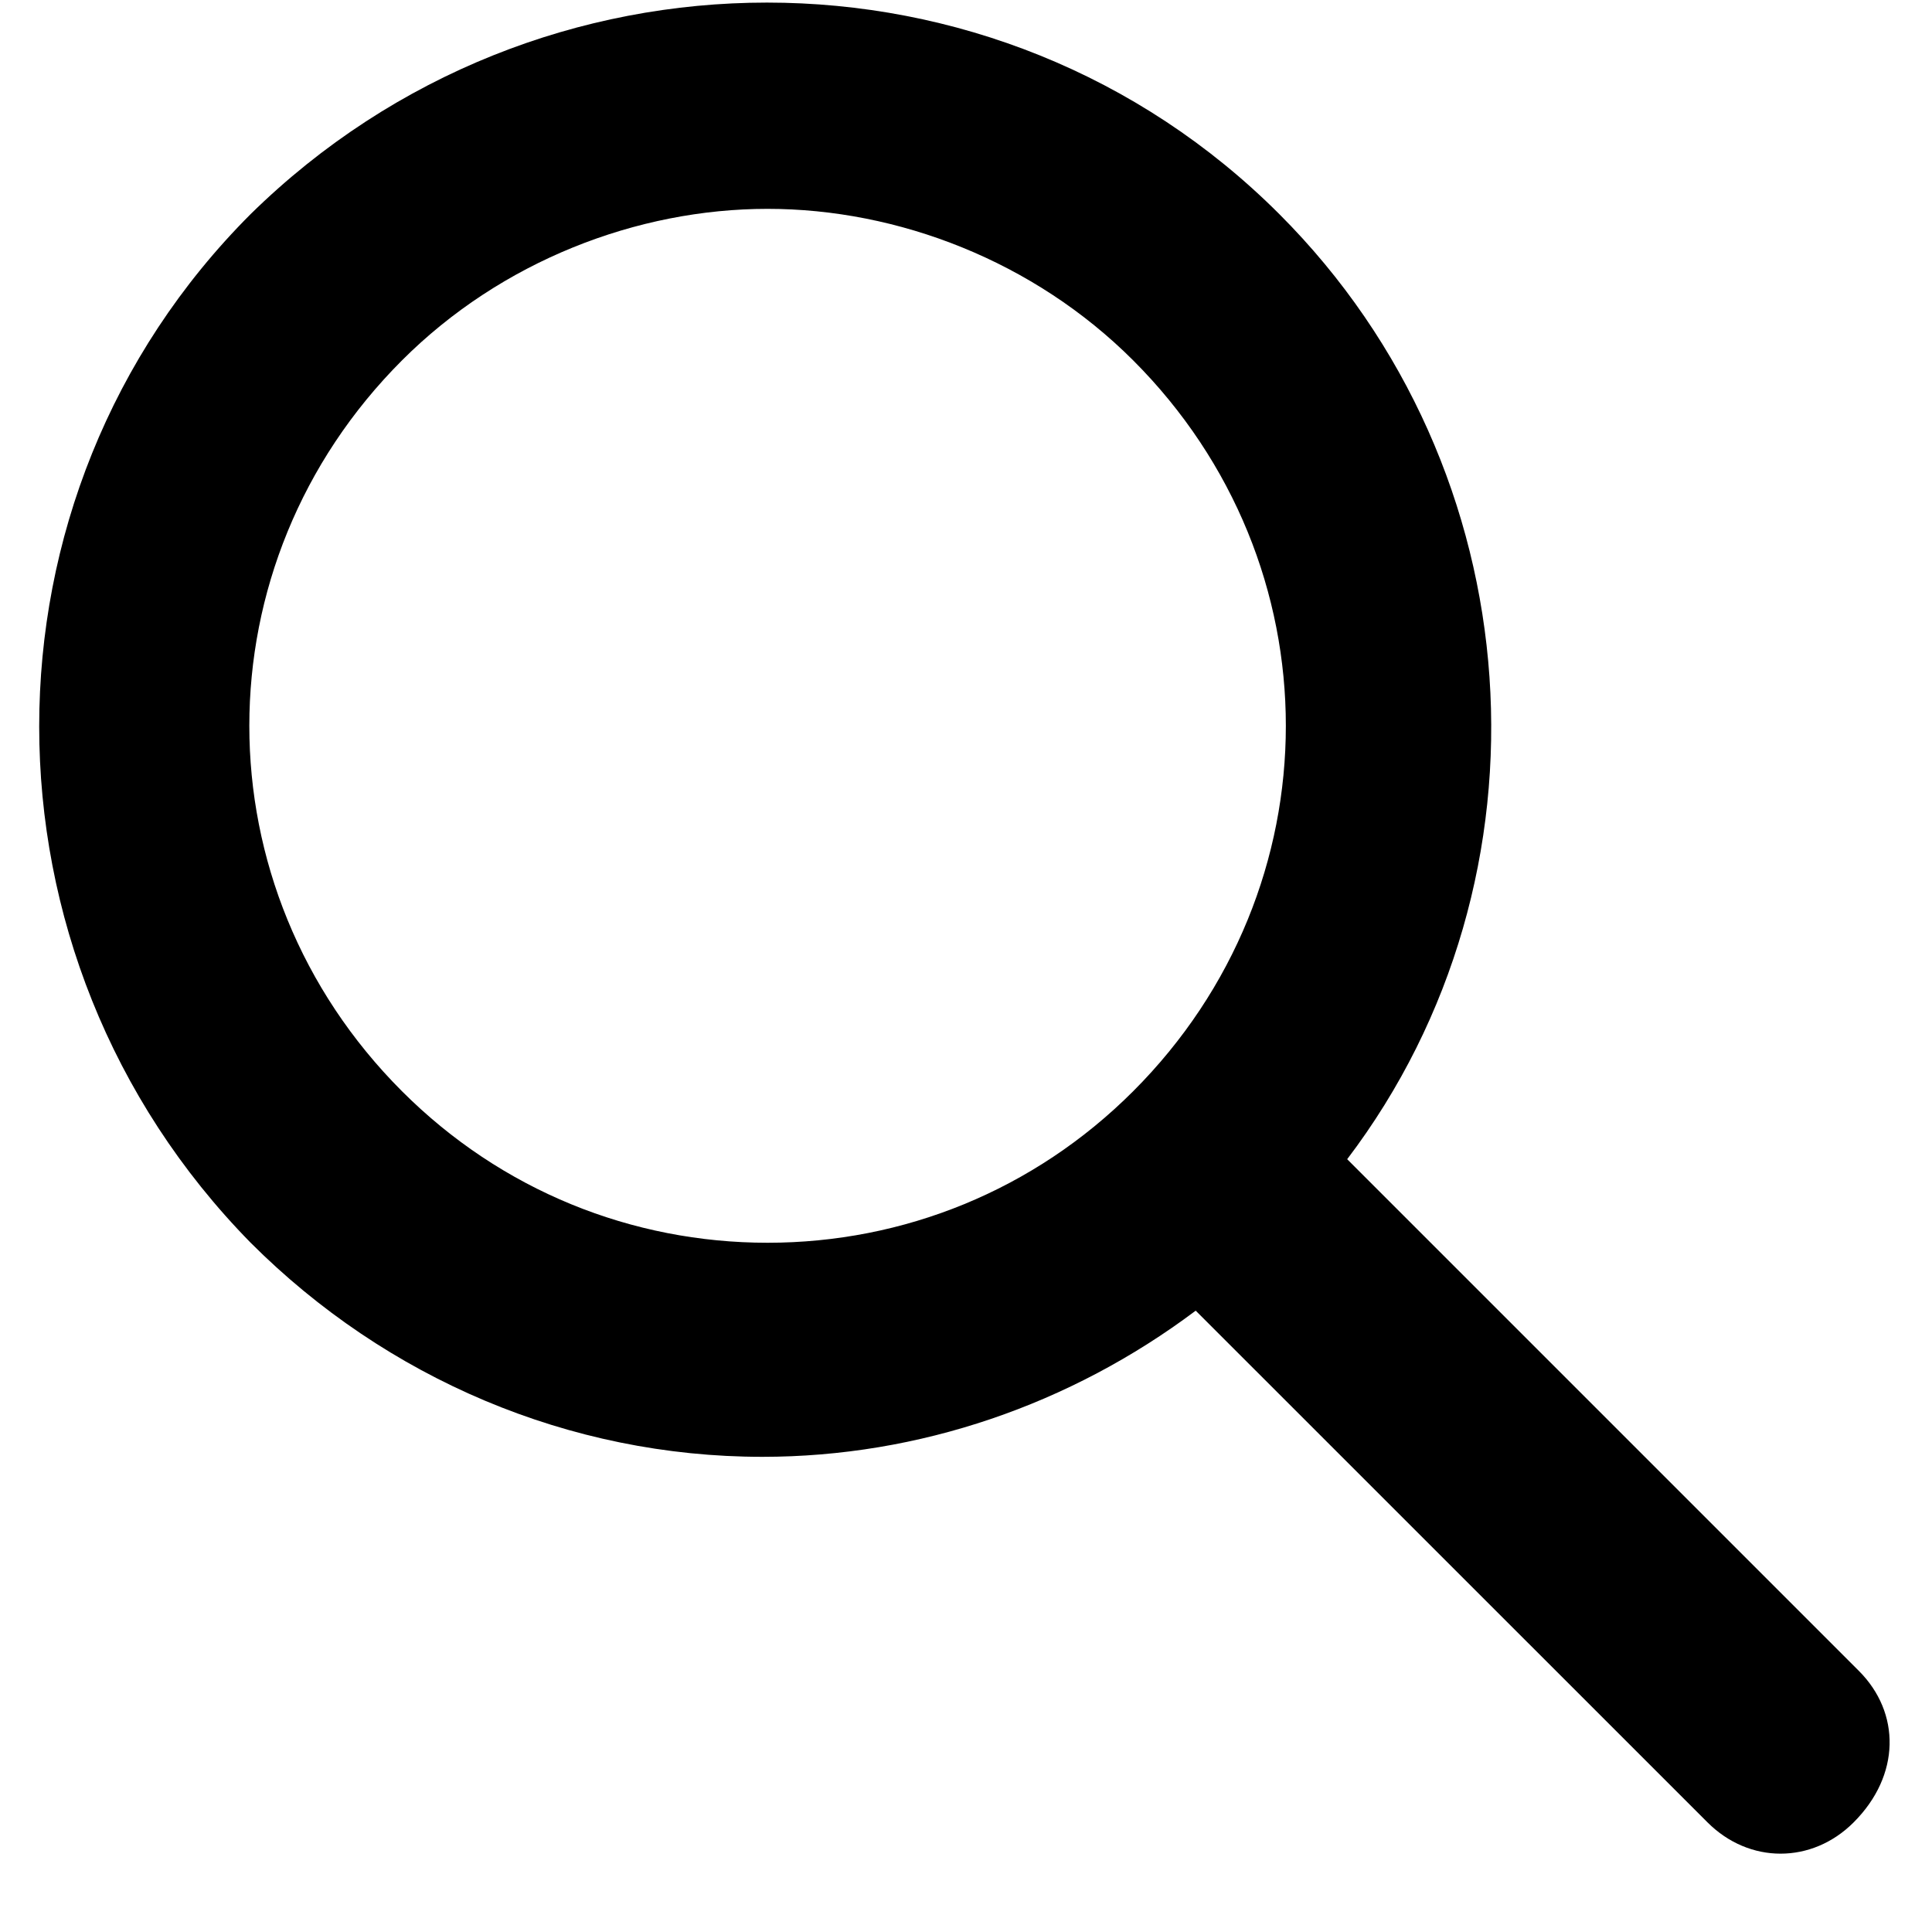
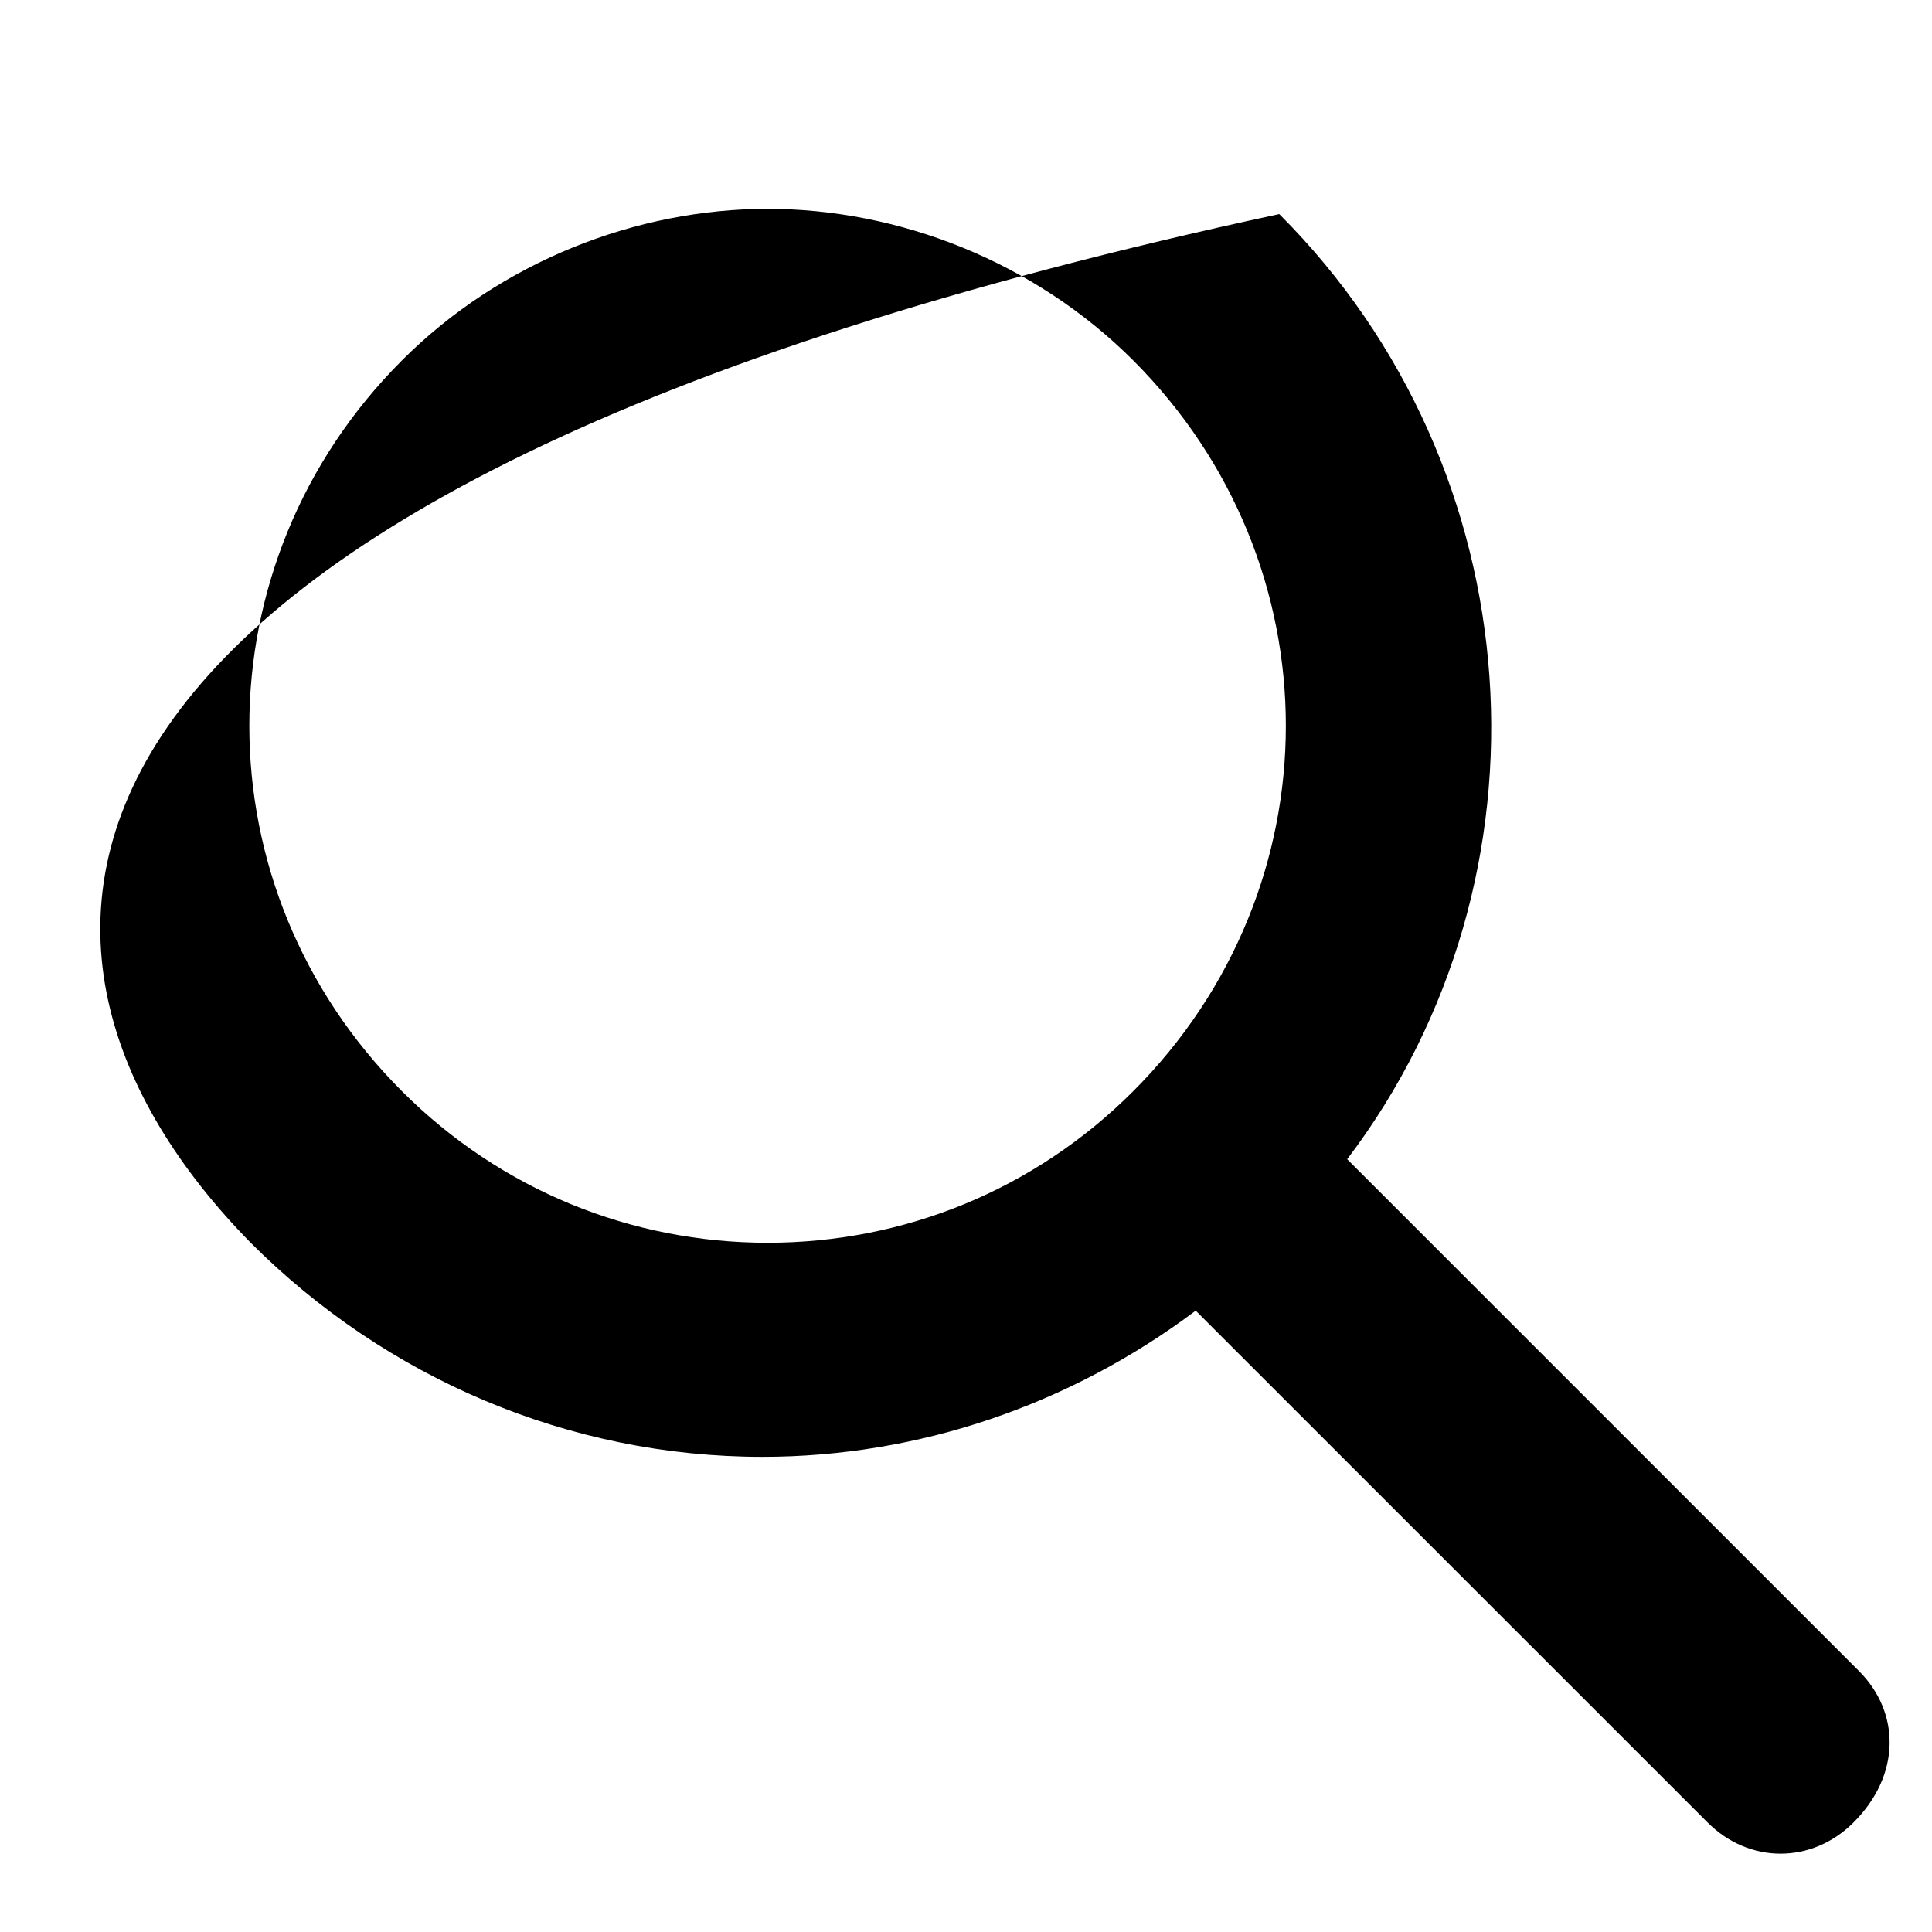
<svg xmlns="http://www.w3.org/2000/svg" width="20px" height="20px" viewBox="0 0 20 20" version="1.1">
  <title>search</title>
  <desc>Created with Sketch.</desc>
  <g id="Home-(Product-landing-page)" stroke="none" stroke-width="1" fill="none" fill-rule="evenodd">
    <g id="search" fill="#000000" fill-rule="nonzero">
-       <path d="M19.243,17.297 L13.946,12 C16.162,9.081 15.892,4.865 13.243,2.216 C10.324,-0.703 5.568,-0.703 2.595,2.216 C-0.324,5.135 -0.324,9.892 2.595,12.865 C4,14.27 5.892,15.081 7.892,15.081 C9.514,15.081 11.081,14.541 12.378,13.568 L17.676,18.865 C17.892,19.081 18.162,19.189 18.432,19.189 C18.703,19.189 18.973,19.081 19.189,18.865 C19.676,18.378 19.676,17.73 19.243,17.297 Z M7.946,12.865 C6.541,12.865 5.189,12.324 4.162,11.297 C2.054,9.189 2.054,5.838 4.162,3.73 C5.189,2.703 6.595,2.162 7.946,2.162 C9.297,2.162 10.703,2.703 11.73,3.73 C13.838,5.838 13.838,9.189 11.73,11.297 C10.703,12.324 9.351,12.865 7.946,12.865 L7.946,12.865 Z" id="Shape" />
+       <path d="M19.243,17.297 L13.946,12 C16.162,9.081 15.892,4.865 13.243,2.216 C-0.324,5.135 -0.324,9.892 2.595,12.865 C4,14.27 5.892,15.081 7.892,15.081 C9.514,15.081 11.081,14.541 12.378,13.568 L17.676,18.865 C17.892,19.081 18.162,19.189 18.432,19.189 C18.703,19.189 18.973,19.081 19.189,18.865 C19.676,18.378 19.676,17.73 19.243,17.297 Z M7.946,12.865 C6.541,12.865 5.189,12.324 4.162,11.297 C2.054,9.189 2.054,5.838 4.162,3.73 C5.189,2.703 6.595,2.162 7.946,2.162 C9.297,2.162 10.703,2.703 11.73,3.73 C13.838,5.838 13.838,9.189 11.73,11.297 C10.703,12.324 9.351,12.865 7.946,12.865 L7.946,12.865 Z" id="Shape" />
    </g>
  </g>
</svg>